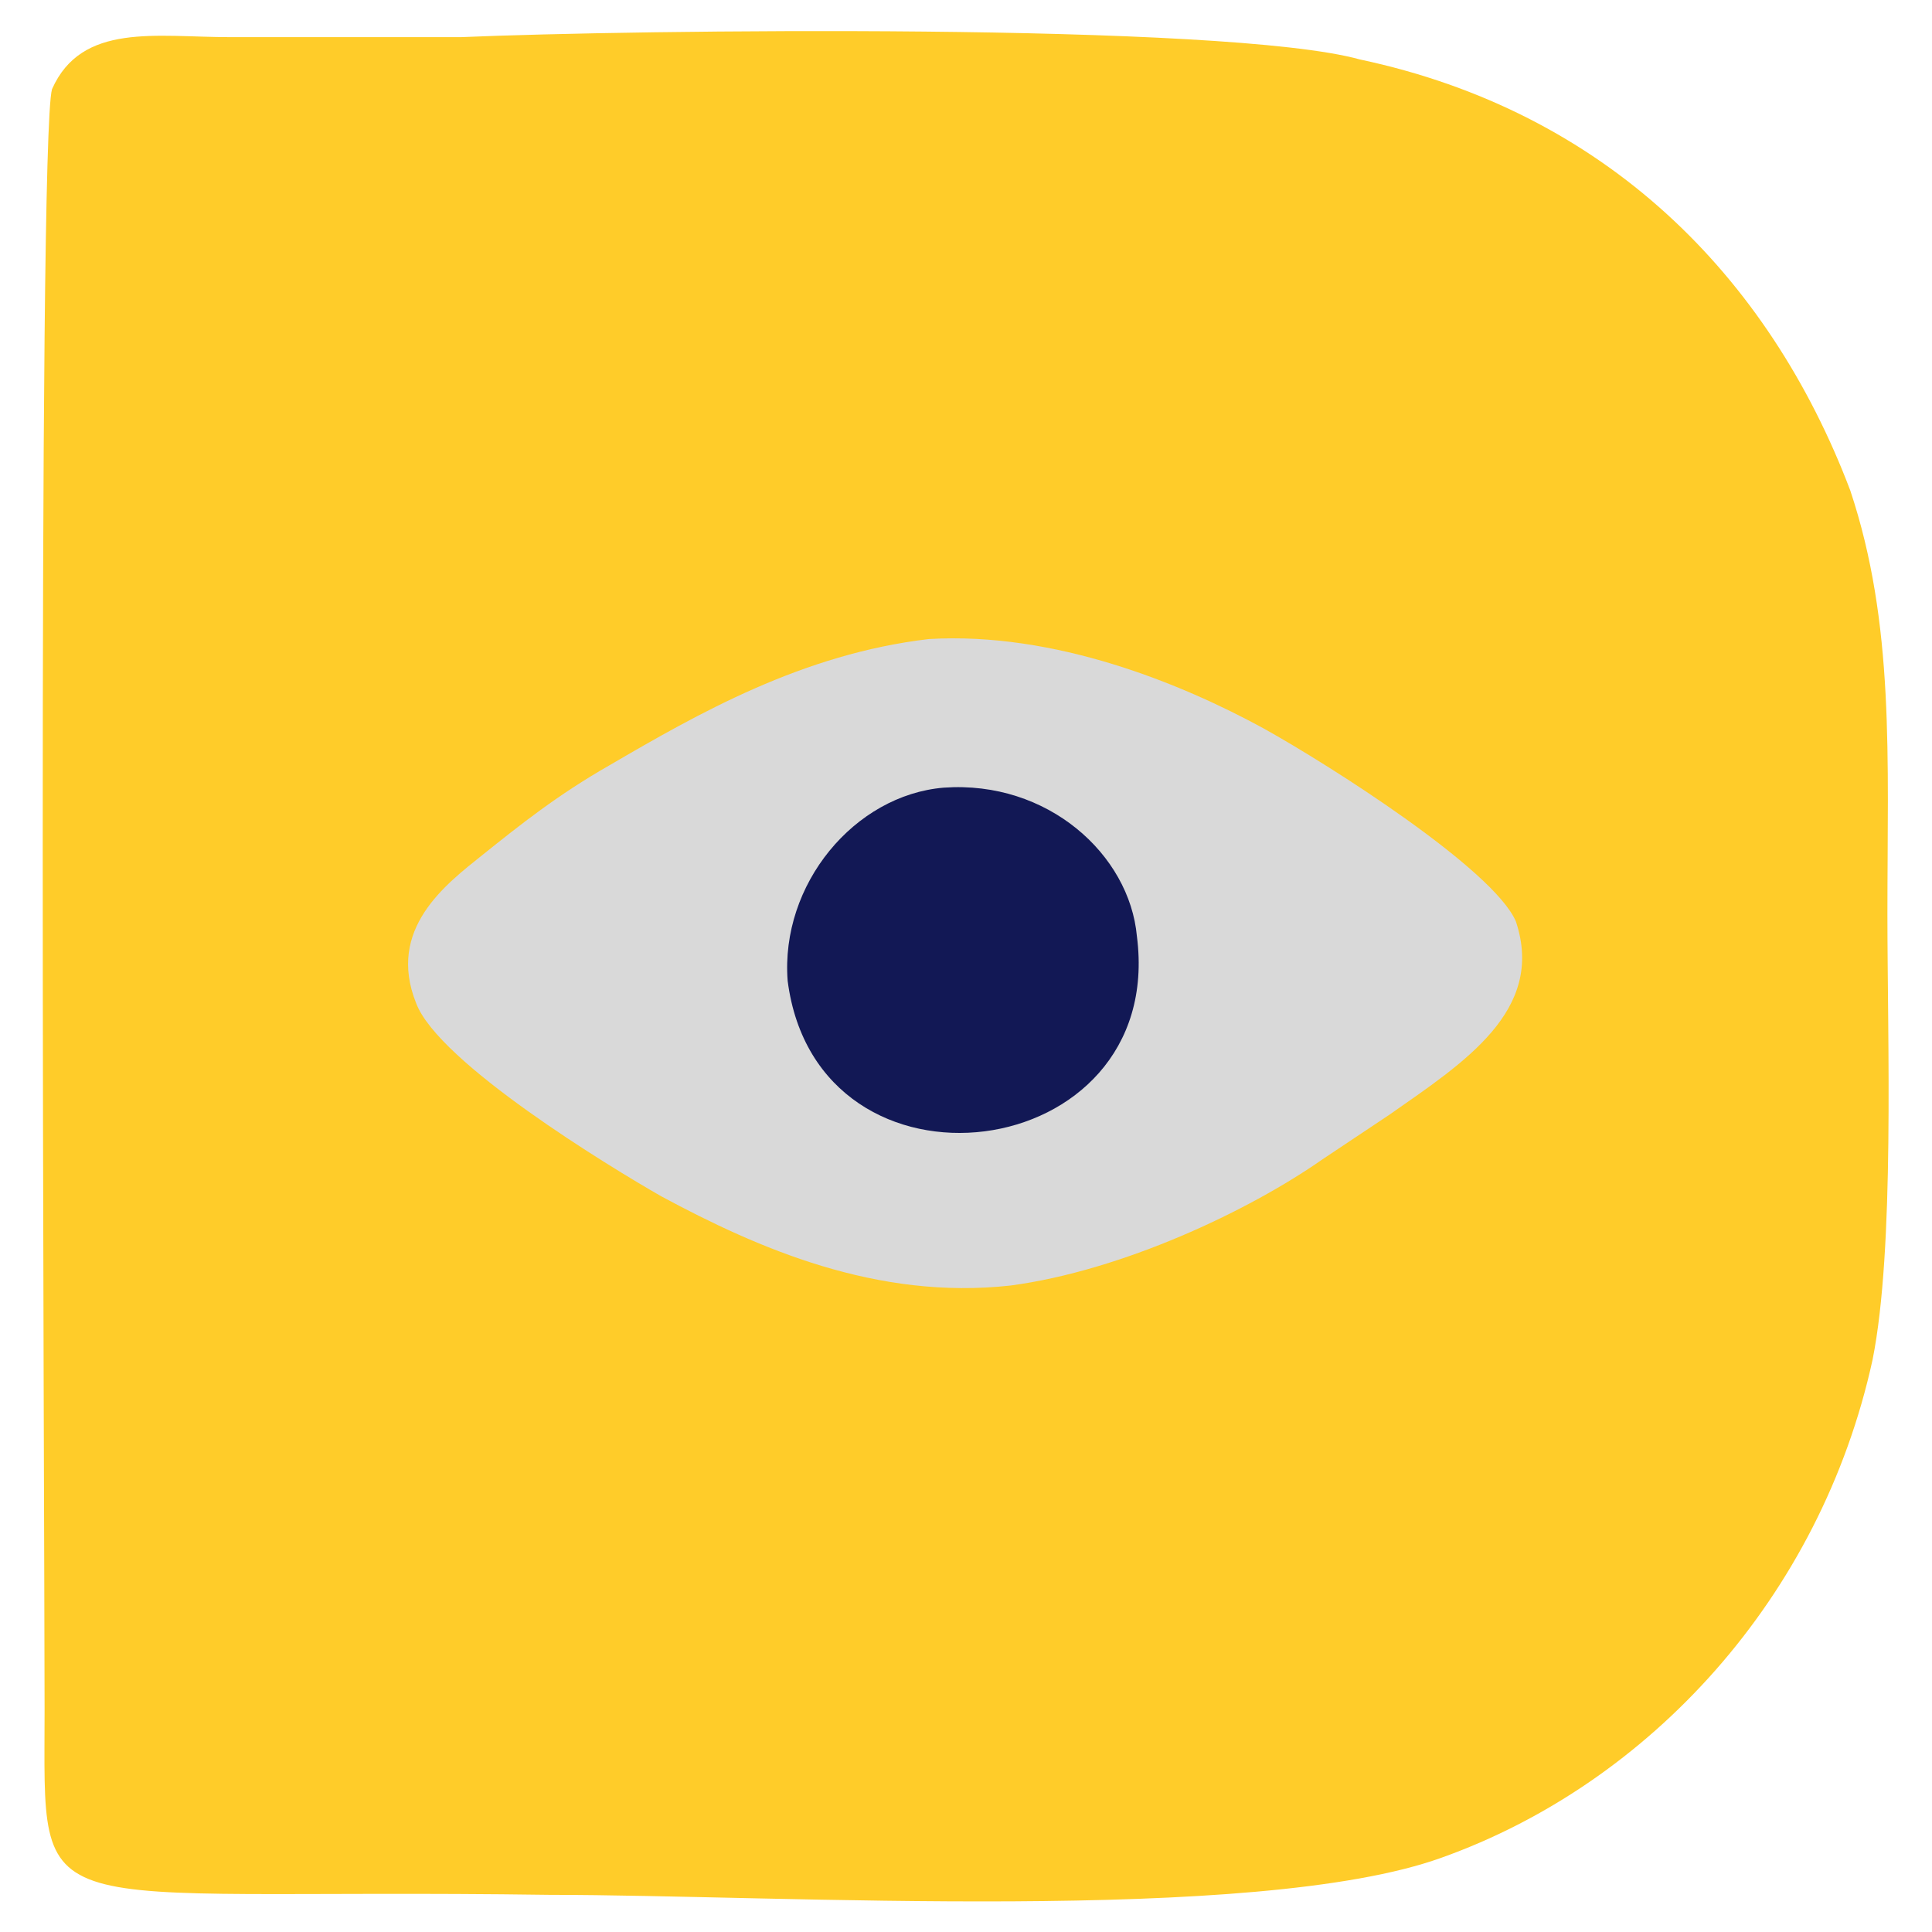
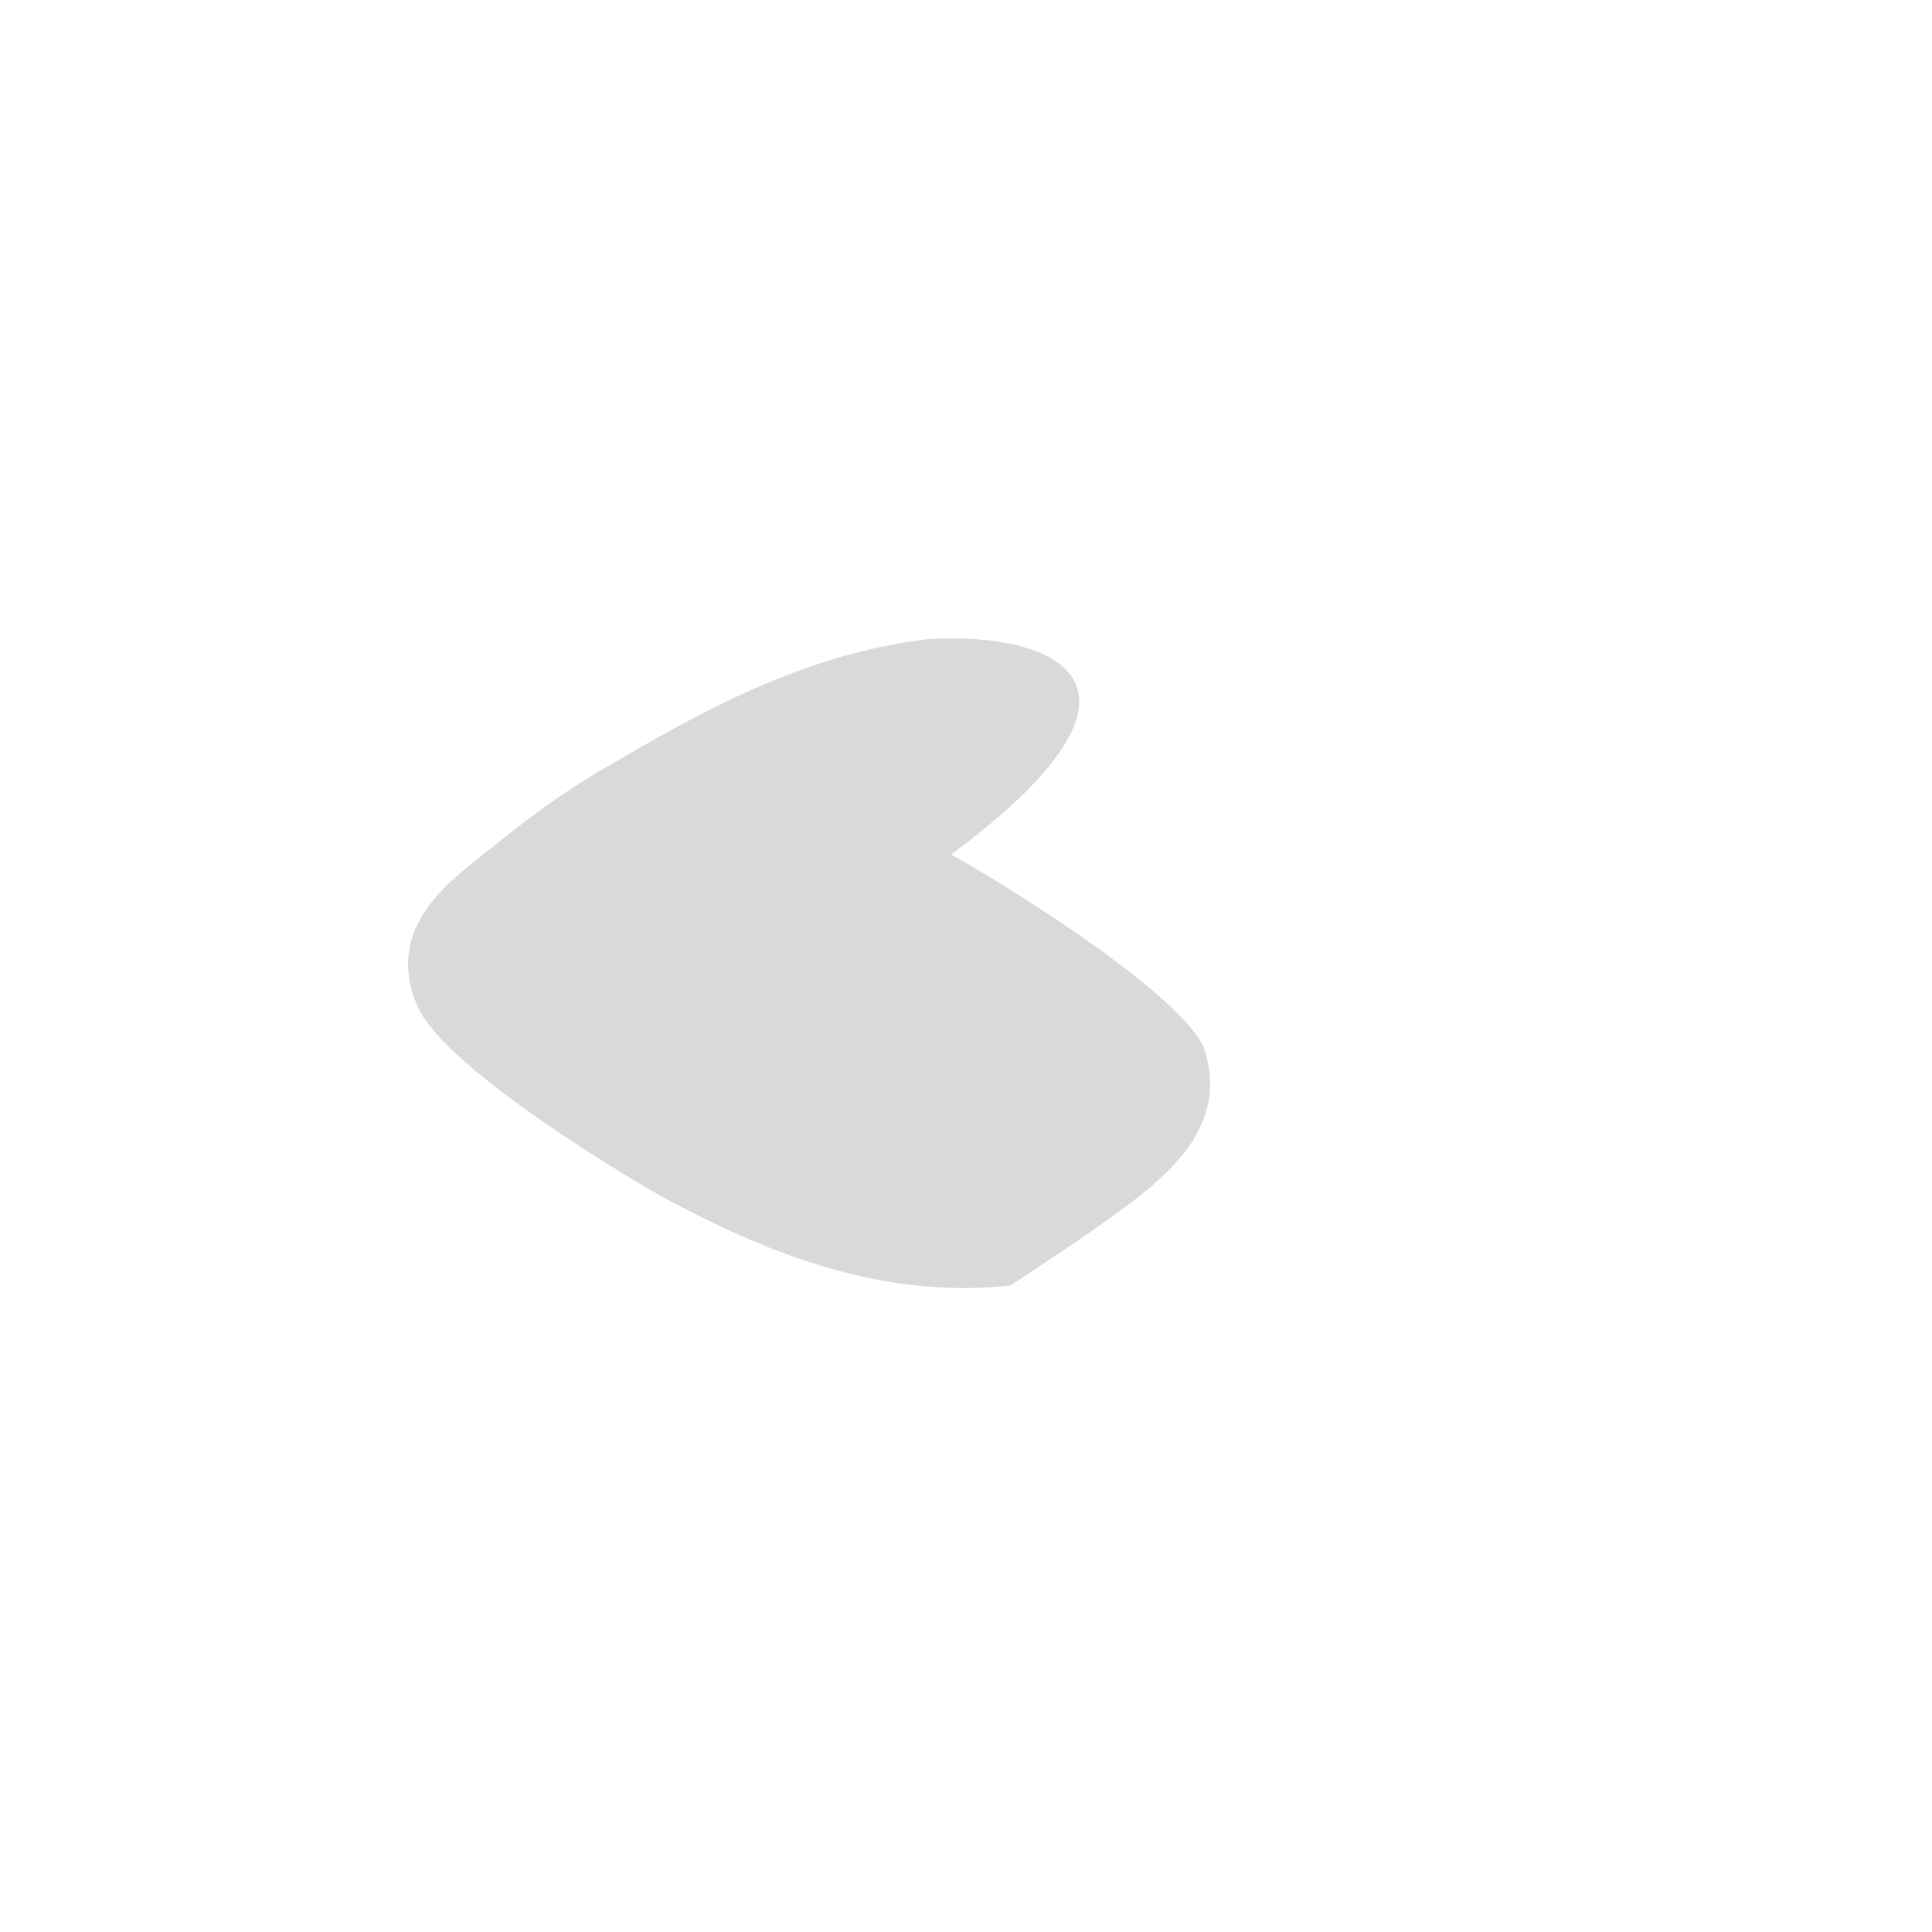
<svg xmlns="http://www.w3.org/2000/svg" version="1.1" id="Layer_1" x="0px" y="0px" viewBox="0 0 26 26" style="enable-background:new 0 0 26 26;" xml:space="preserve">
  <style type="text/css">
	.st0{fill-rule:evenodd;clip-rule:evenodd;fill:#FFCC29;}
	.st1{fill-rule:evenodd;clip-rule:evenodd;fill:#D9D9D9;}
	.st2{fill-rule:evenodd;clip-rule:evenodd;fill:#121855;}
</style>
  <g>
-     <path class="st0" d="M6.2,0.5c-1,0-2.1,0-3.1,0c-1,0-2-0.2-2.4,0.7C0.5,1.9,0.6,20.4,0.6,23c0,3-0.3,2.4,6.8,2.5   c3.1,0,9.5,0.4,12-0.5c2.8-1,5.1-3.5,5.8-6.7c0.3-1.5,0.2-4.3,0.2-6c0-2.1,0.1-3.9-0.5-5.7c-1.1-2.9-3.3-5.1-6.6-5.8   C16.5,0.3,8.5,0.4,6.2,0.5z" />
-     <path class="st1" d="M12.5,8.6c-1.7,0.2-3.1,1-4.3,1.7c-0.7,0.4-1.2,0.8-1.7,1.2c-0.5,0.4-1.3,1-0.9,2c0.3,0.8,2.6,2.2,3.3,2.6   c1.3,0.7,2.9,1.4,4.7,1.2c1.5-0.2,3.2-1,4.2-1.7c0.3-0.2,0.6-0.4,0.9-0.6c1-0.7,2.1-1.4,1.7-2.6c-0.3-0.7-2.5-2.1-3.4-2.6   C15.9,9.2,14.2,8.5,12.5,8.6z" />
-     <path class="st2" d="M12.7,10.6c-1.2,0.1-2.2,1.3-2.1,2.6c0.4,3.1,5.1,2.5,4.7-0.6C15.2,11.5,14.1,10.5,12.7,10.6L12.7,10.6z" />
+     <path class="st1" d="M12.5,8.6c-1.7,0.2-3.1,1-4.3,1.7c-0.7,0.4-1.2,0.8-1.7,1.2c-0.5,0.4-1.3,1-0.9,2c0.3,0.8,2.6,2.2,3.3,2.6   c1.3,0.7,2.9,1.4,4.7,1.2c0.3-0.2,0.6-0.4,0.9-0.6c1-0.7,2.1-1.4,1.7-2.6c-0.3-0.7-2.5-2.1-3.4-2.6   C15.9,9.2,14.2,8.5,12.5,8.6z" />
  </g>
</svg>